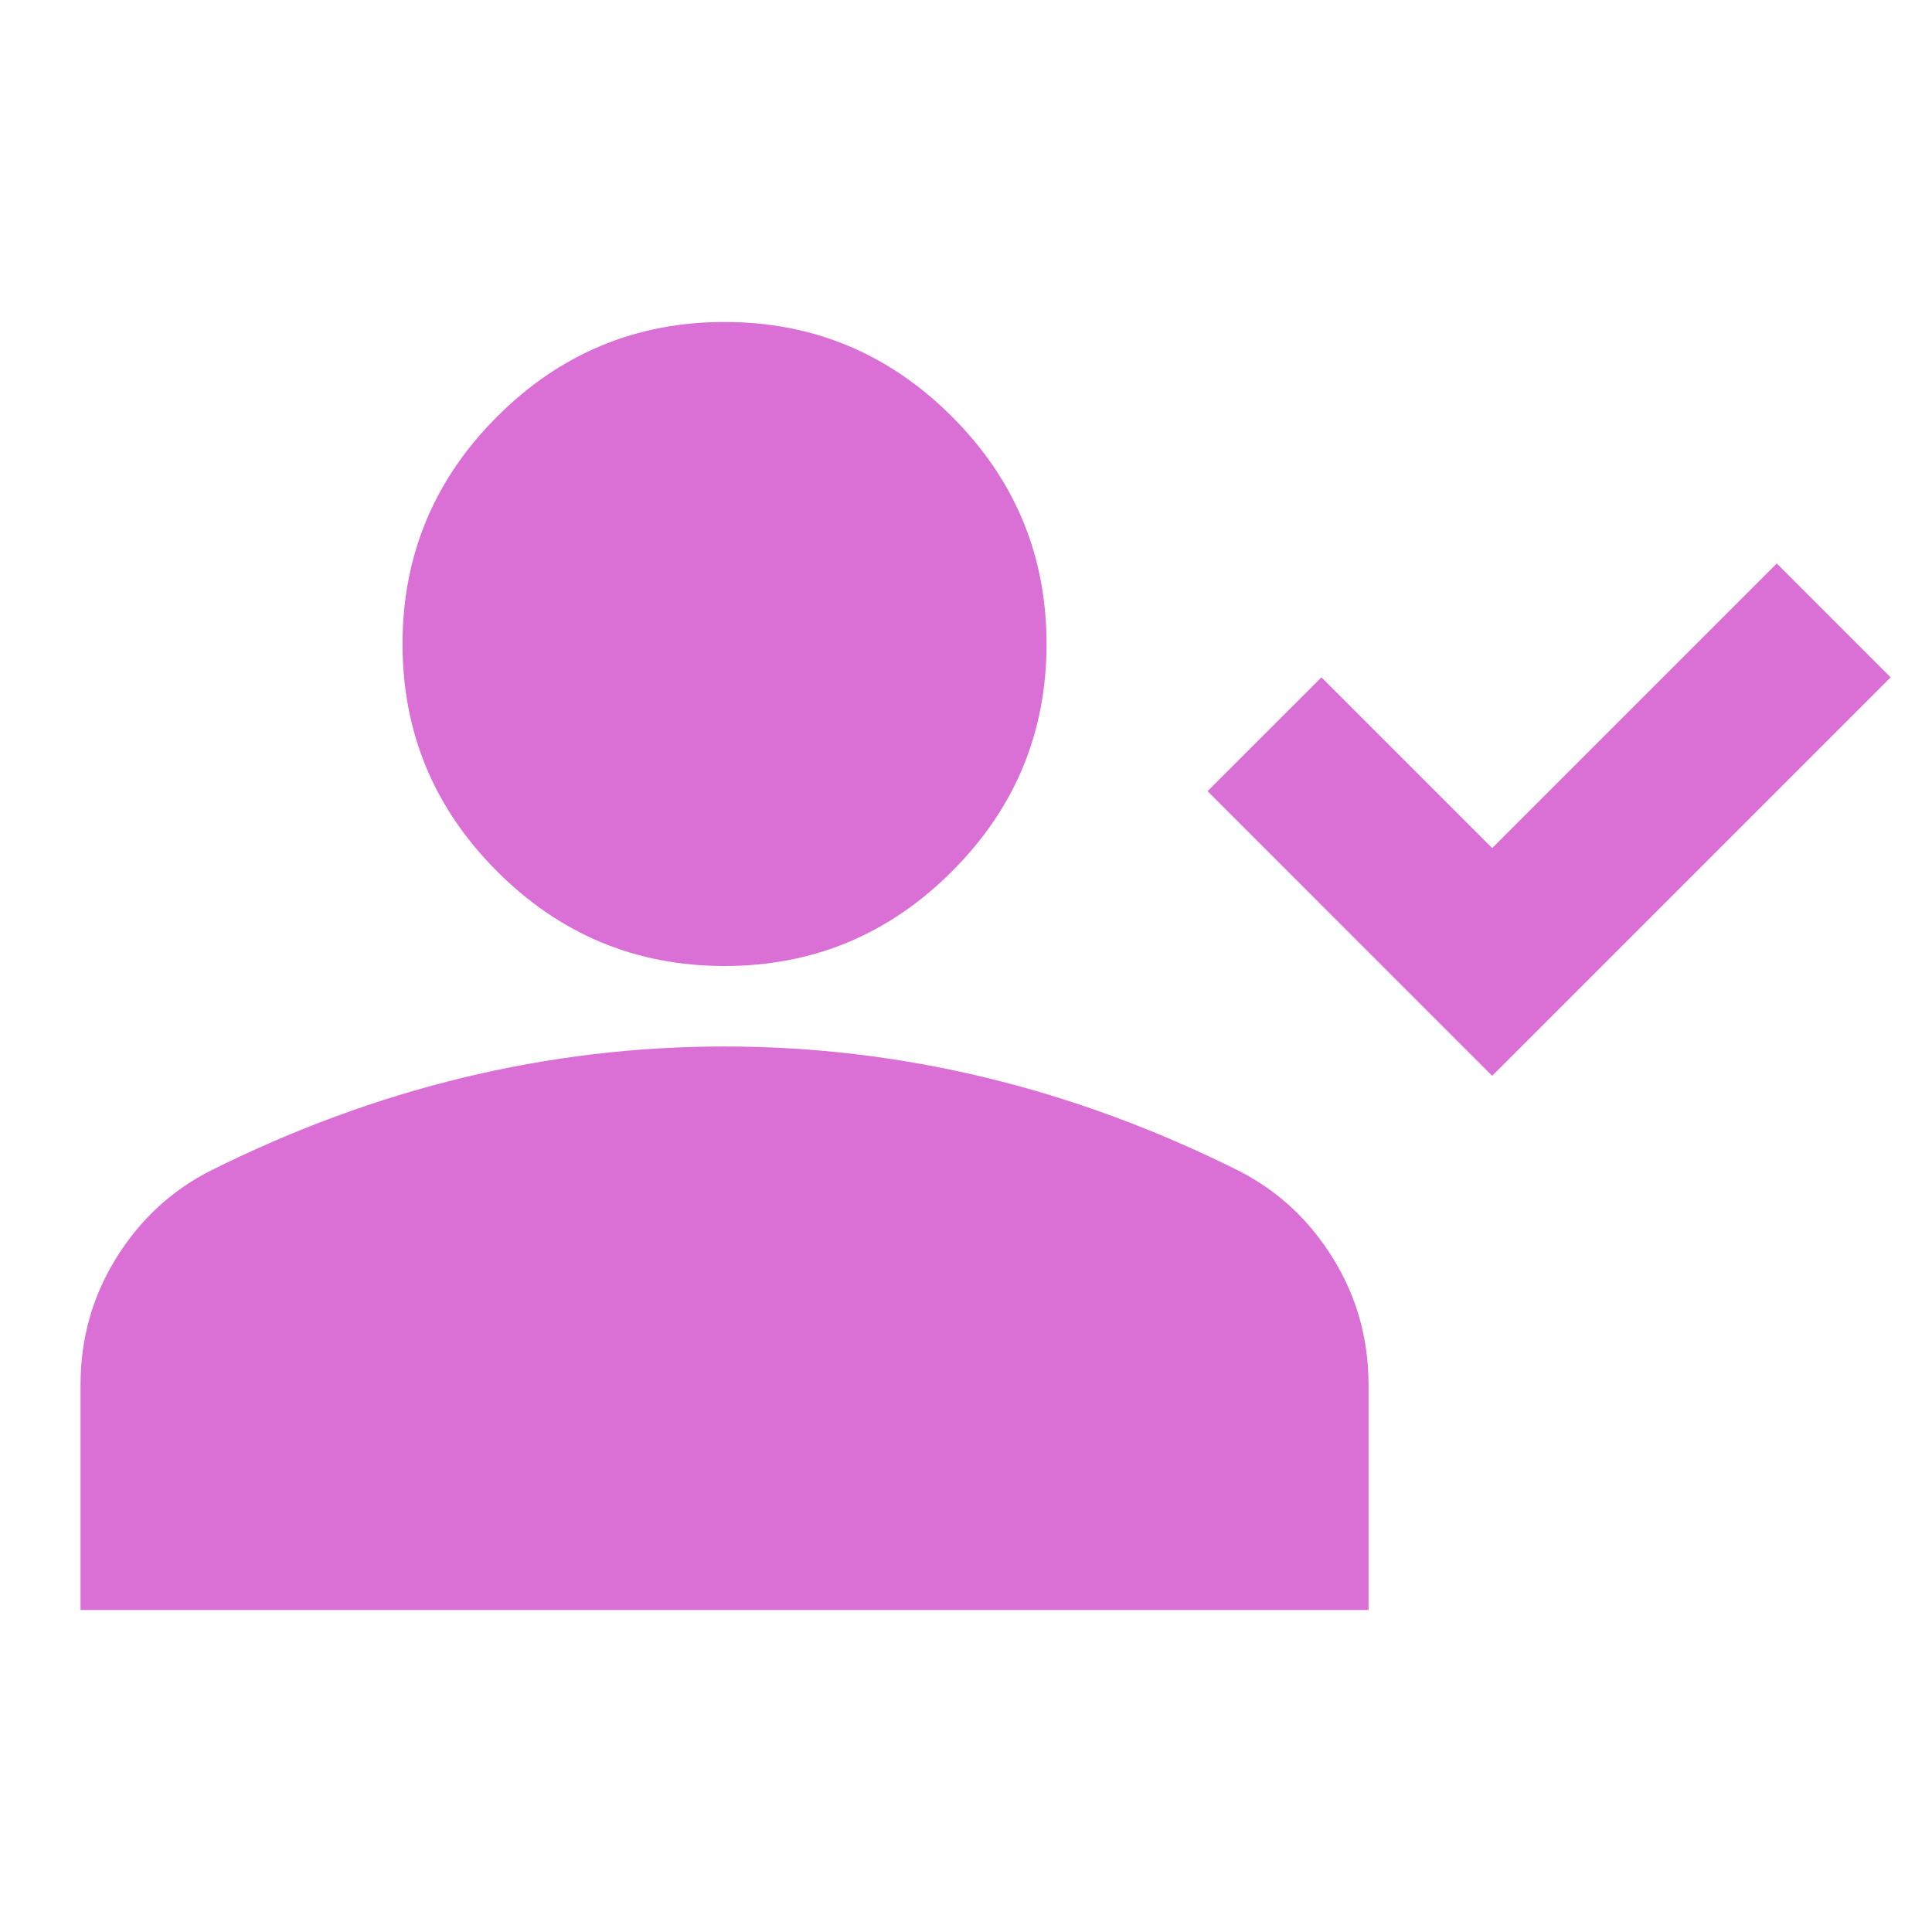
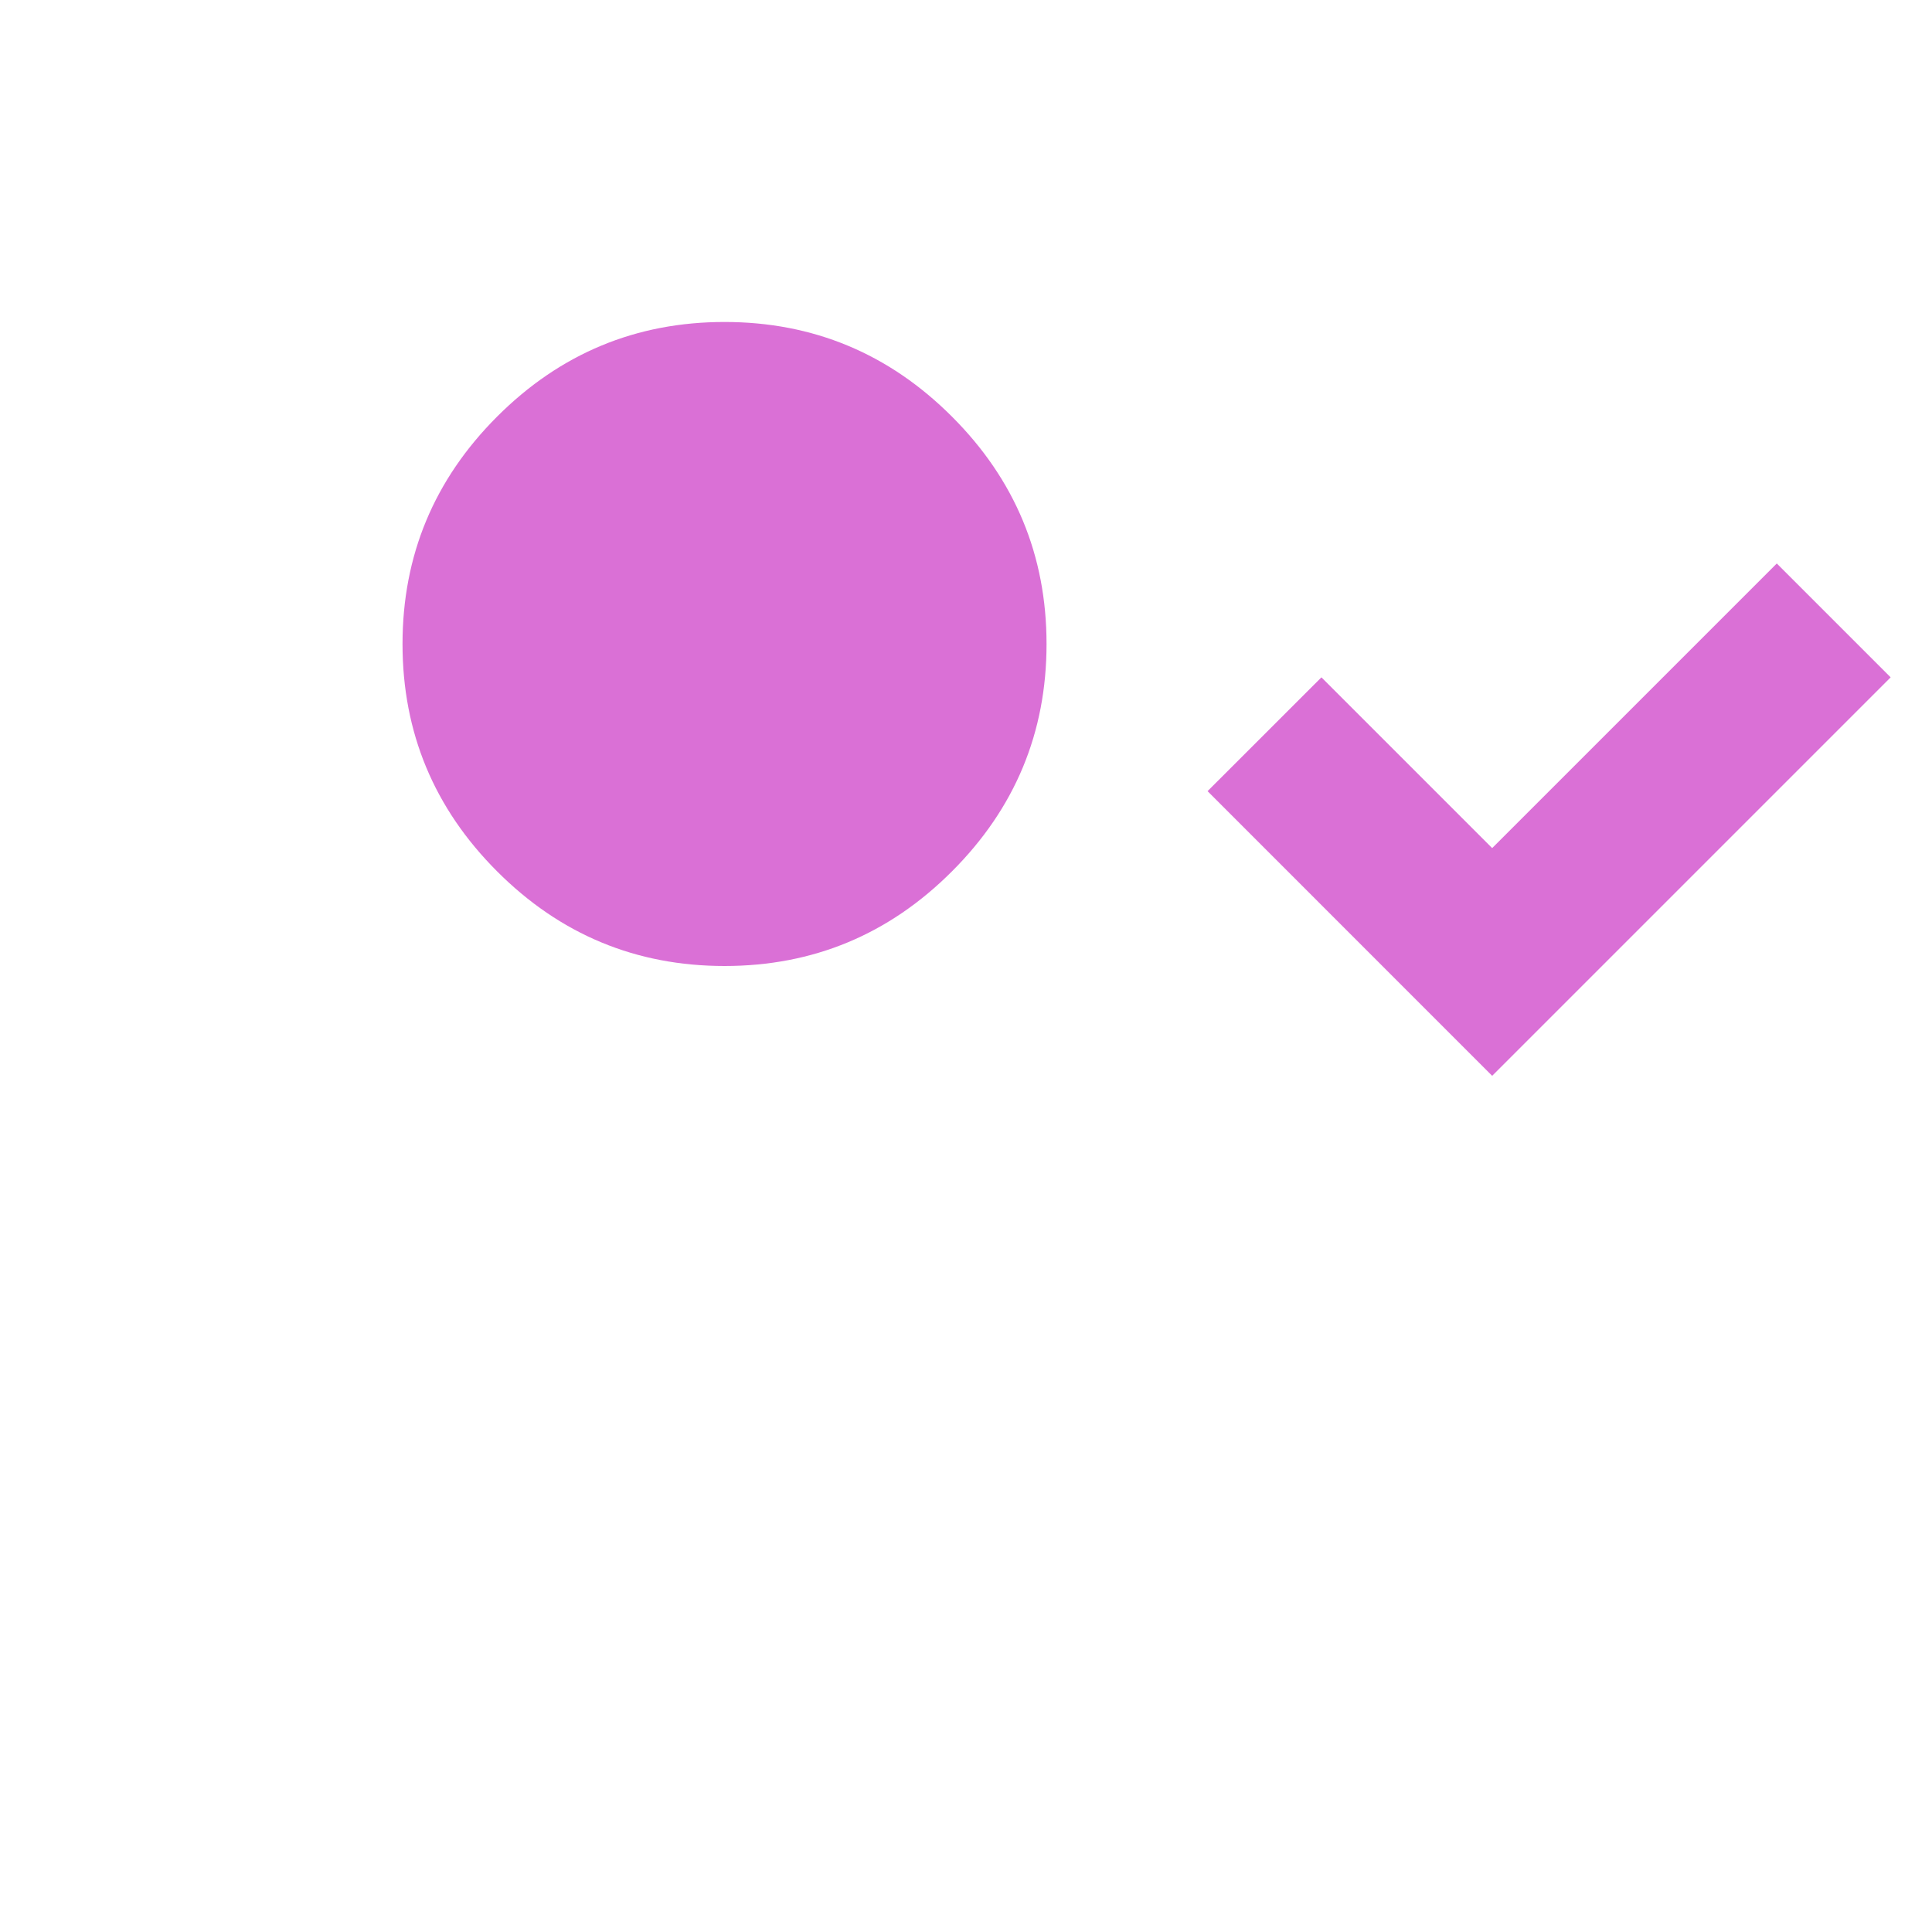
<svg xmlns="http://www.w3.org/2000/svg" width="32" height="32" viewBox="0 0 32 32" fill="none">
  <path d="M8.234 14.433C9.278 15.478 10.534 16 12.001 16C13.467 16 14.723 15.478 15.767 14.433C16.812 13.389 17.334 12.133 17.334 10.667C17.334 9.2 16.812 7.944 15.767 6.9C14.723 5.856 13.467 5.333 12.001 5.333C10.534 5.333 9.278 5.856 8.234 6.9C7.19 7.944 6.667 9.2 6.667 10.667C6.667 12.133 7.19 13.389 8.234 14.433Z" fill="#DA70D6" />
-   <path d="M1.334 22.933V26.667H22.667V22.933C22.667 22.178 22.473 21.483 22.084 20.85C21.695 20.217 21.178 19.733 20.534 19.4C19.156 18.711 17.756 18.194 16.334 17.85C14.912 17.506 13.467 17.333 12.001 17.333C10.534 17.333 9.09 17.506 7.667 17.85C6.245 18.194 4.845 18.711 3.467 19.4C2.823 19.733 2.306 20.217 1.917 20.85C1.528 21.483 1.334 22.178 1.334 22.933Z" fill="#DA70D6" />
  <path d="M29.429 9.333L24.715 14.047L21.887 11.219L20.001 13.104L24.715 17.819L31.315 11.219L29.429 9.333Z" fill="#DA70D6" />
</svg>